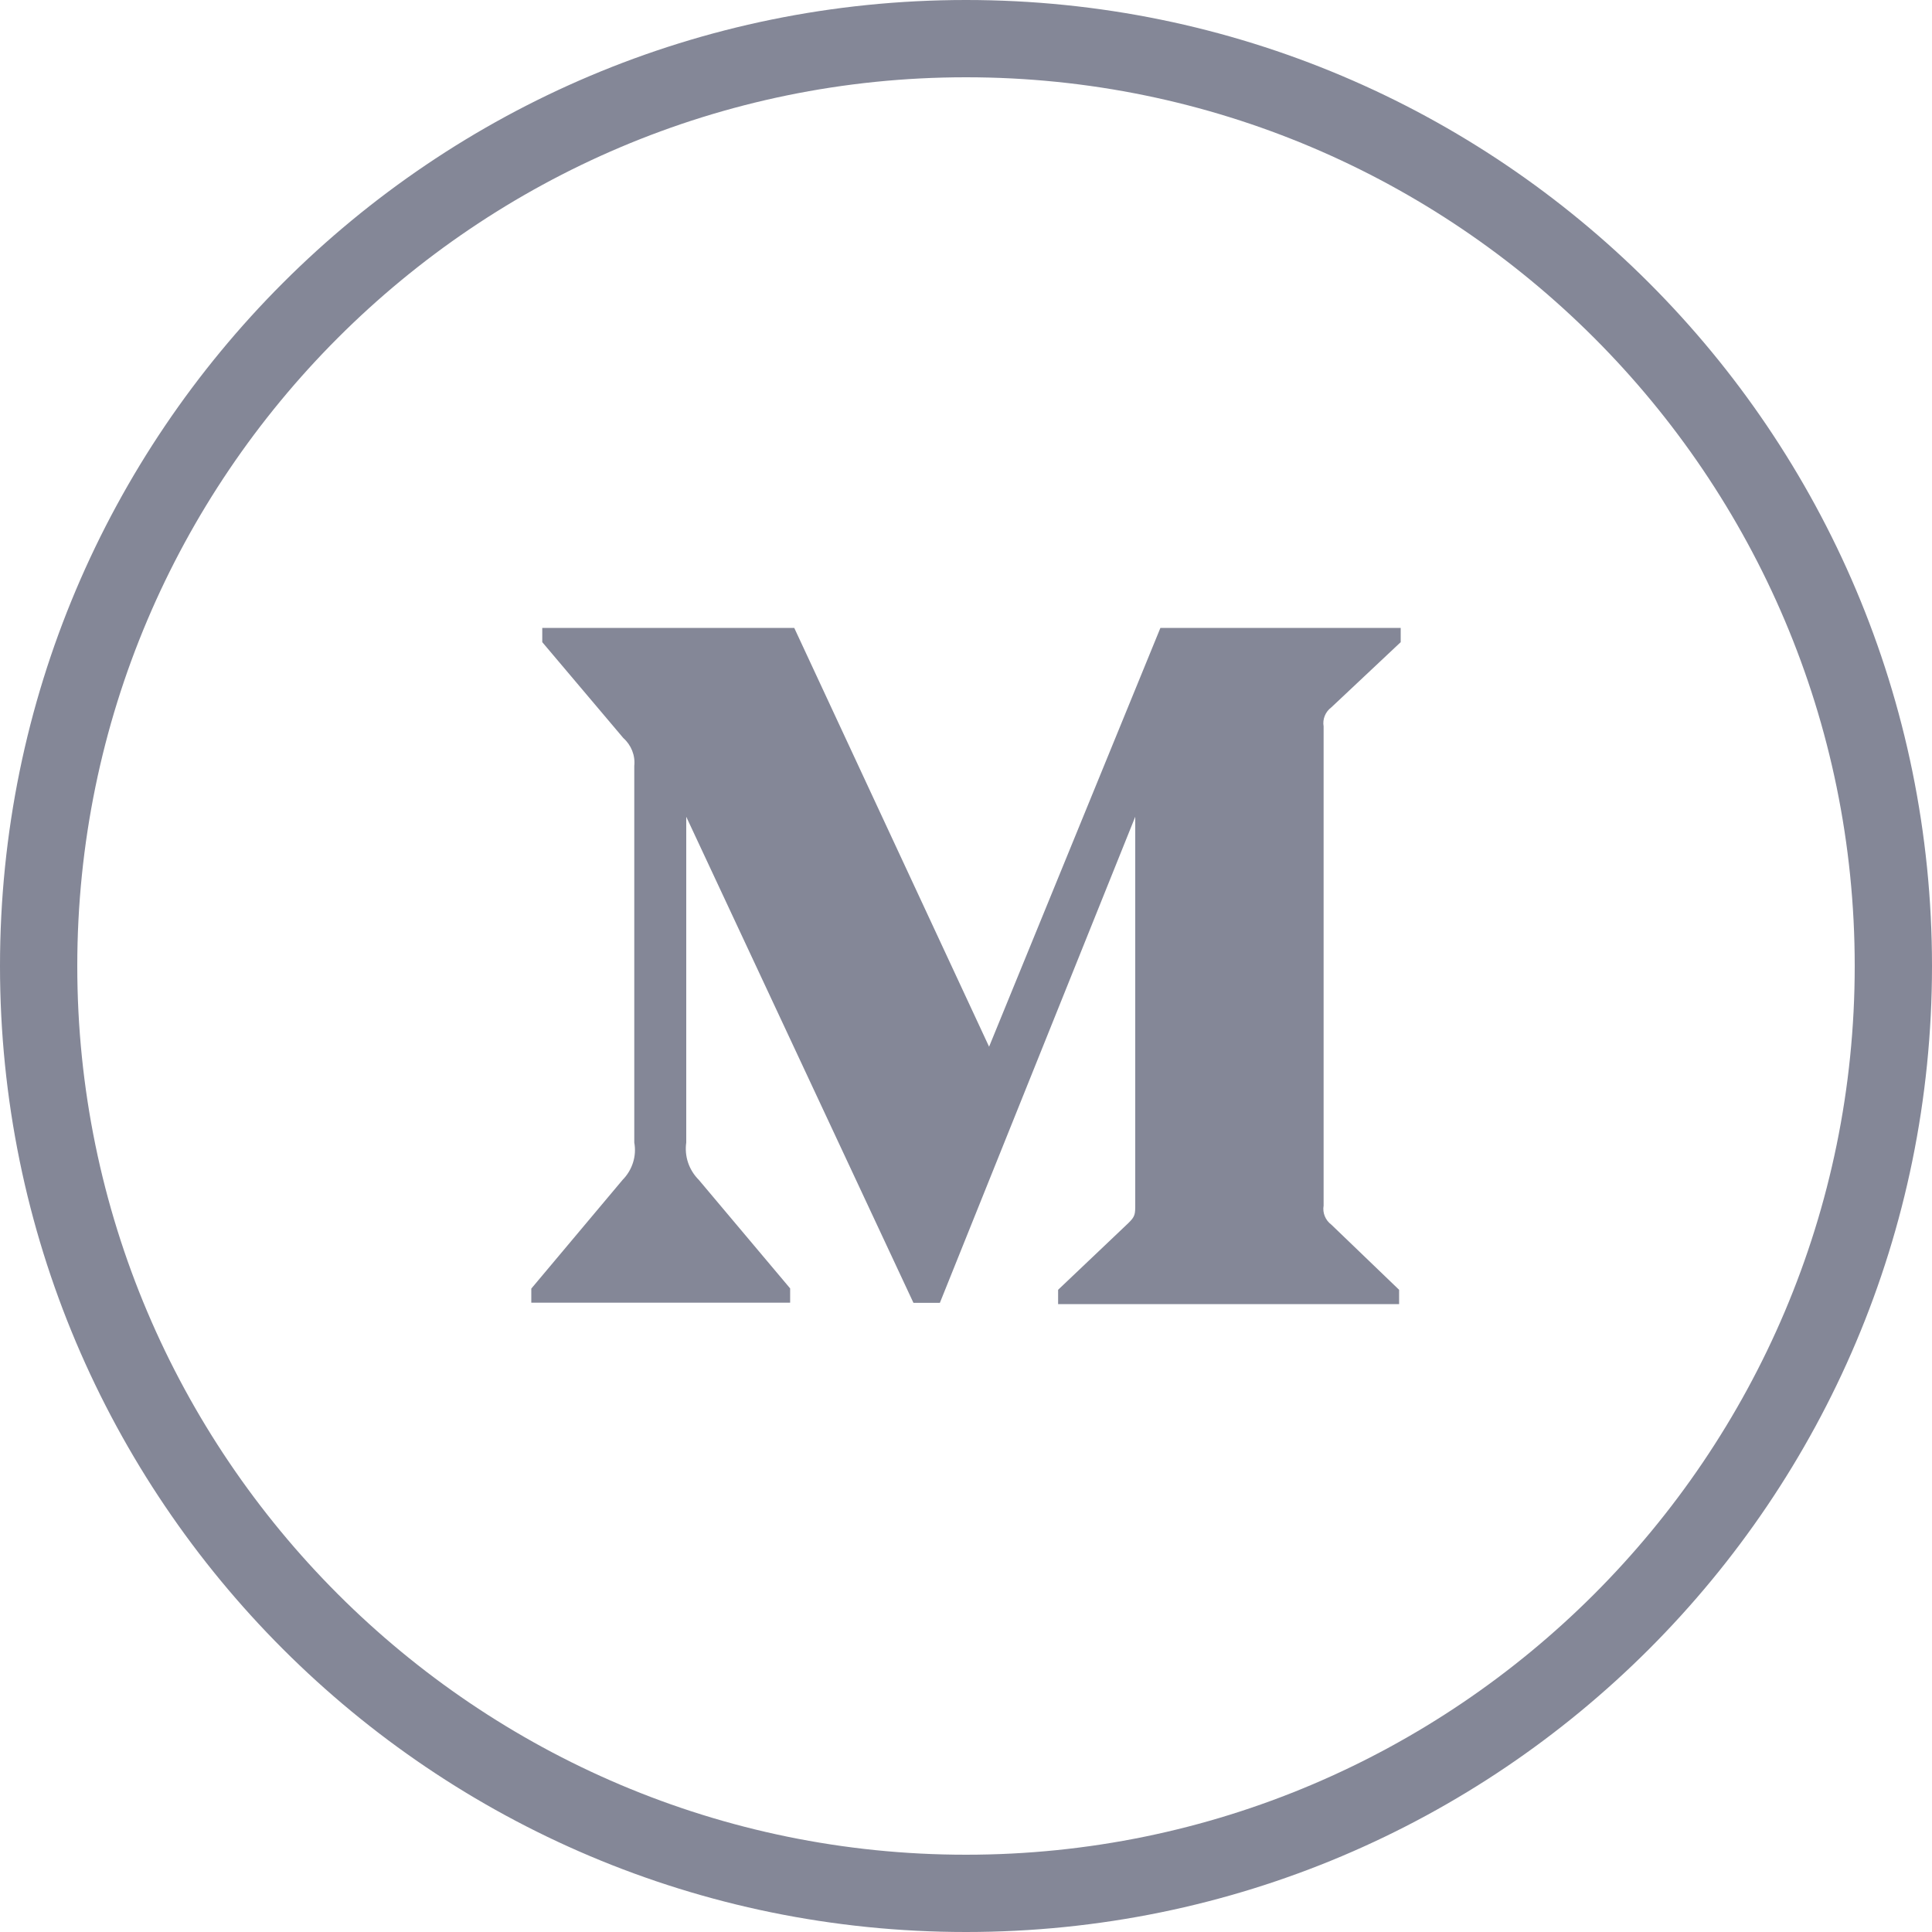
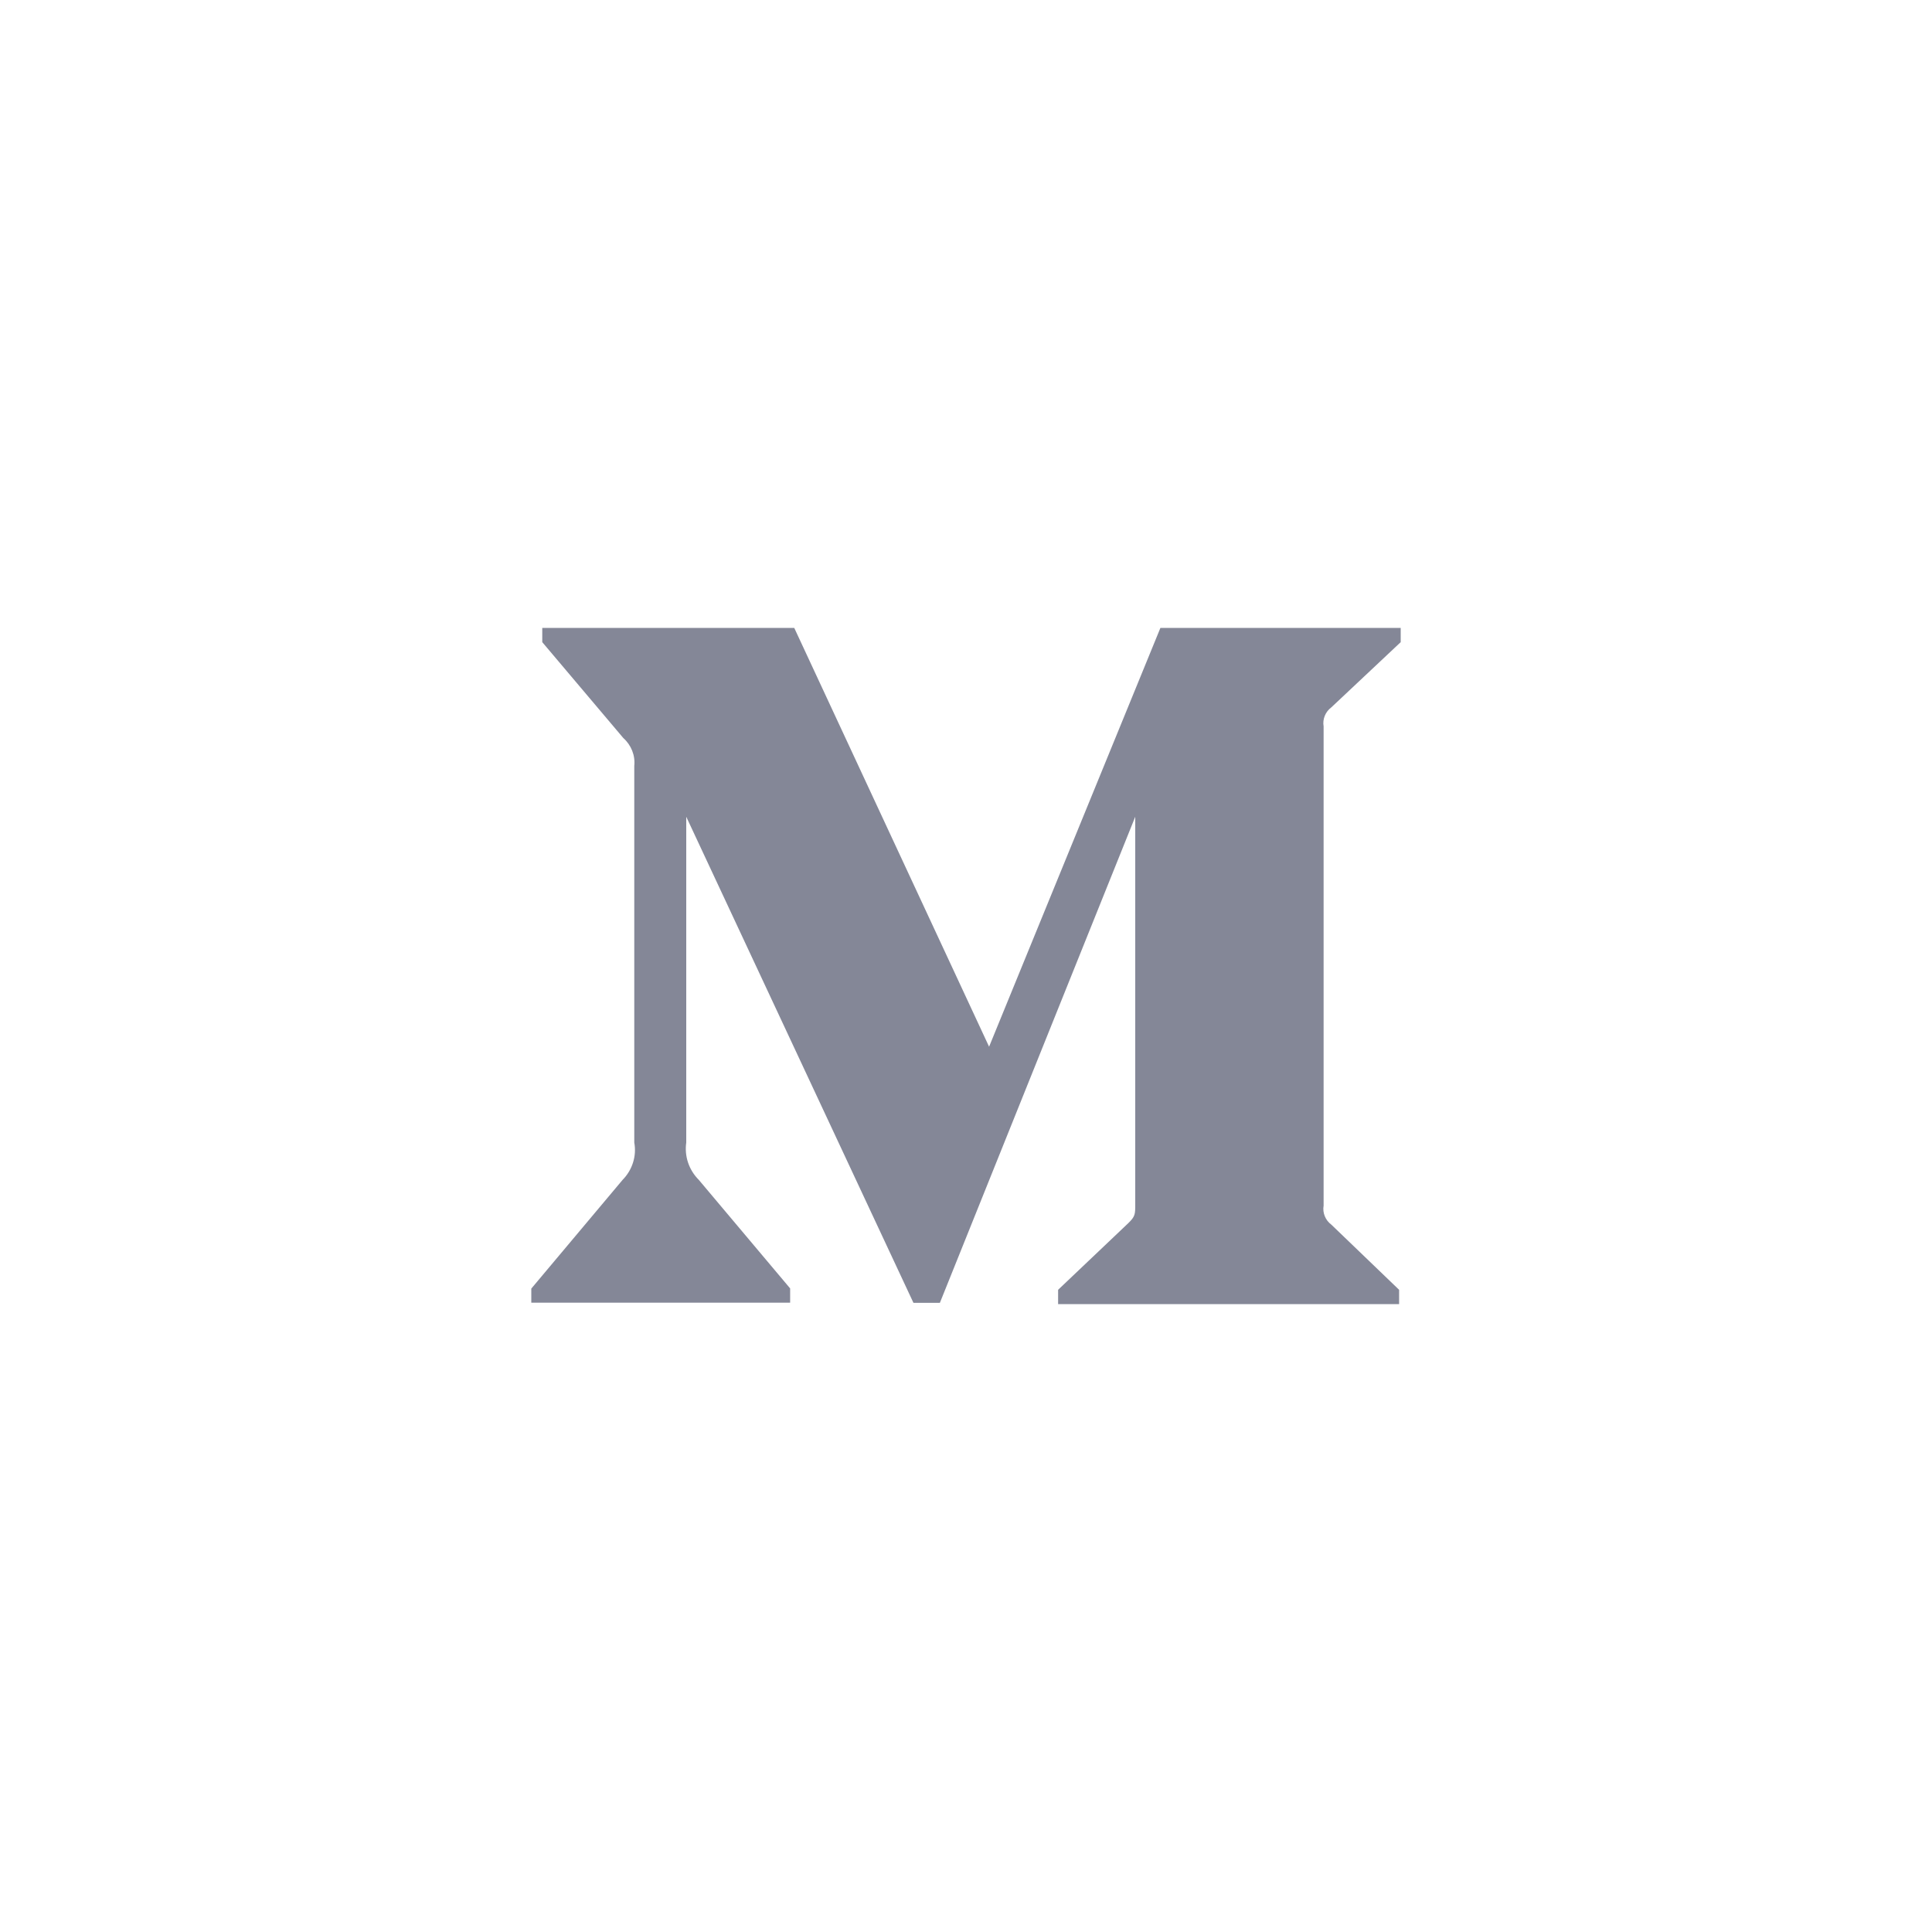
<svg xmlns="http://www.w3.org/2000/svg" width="40px" height="40px" viewBox="0 0 40 40" version="1.1">
  <title>25B66D5F-2280-407E-8C13-C626A295FCF8</title>
  <desc>Created with sketchtool.</desc>
  <g id="Page-1" stroke="none" stroke-width="1" fill="none" fill-rule="evenodd">
    <g id="Home-Page-v1.2" transform="translate(-1380, -4343)" fill="#848797" fill-rule="nonzero">
      <g id="Footer" transform="translate(0, 4204)">
        <g id="Column" transform="translate(1380, 79)">
          <g id="medium" transform="translate(0, 60)">
-             <path d="M20,1.6 C30.147,1.6 38.4,9.854 38.4,20 C38.4,30.147 30.147,38.4 20,38.4 C9.854,38.4 1.6,30.147 1.6,20 C1.6,9.854 9.854,1.6 20,1.6 L20,1.6 Z M20,0 C8.954,0 0,8.953 0,20 C0,31.046 8.954,40 20,40 C31.046,40 40,31.046 40,20 C40,8.953 31.046,0 20,0 L20,0 Z" id="Shape" />
            <g id="iconfinder_211_Medium_logo_logos_4373671" transform="translate(11, 13)">
              <path d="M2.132,2.856 C2.155,2.641 2.069,2.426 1.905,2.28 L0.227,0.295 L0.227,0 L5.444,0 L9.478,8.671 L13.025,0 L18,0 L18,0.295 L16.564,1.645 C16.441,1.736 16.378,1.889 16.404,2.039 L16.404,11.961 C16.378,12.11 16.441,12.264 16.564,12.355 L17.967,13.704 L17.967,14 L10.907,14 L10.907,13.704 L12.362,12.322 C12.504,12.183 12.504,12.14 12.504,11.928 L12.504,3.91 L8.459,13.974 L7.912,13.974 L3.208,3.91 L3.208,10.655 C3.167,10.94 3.264,11.224 3.468,11.428 L5.359,13.675 L5.359,13.971 L0,13.971 L0,13.679 L1.89,11.428 C2.091,11.224 2.184,10.936 2.132,10.655 L2.132,2.856 Z" id="Path" />
            </g>
          </g>
        </g>
      </g>
    </g>
  </g>
</svg>